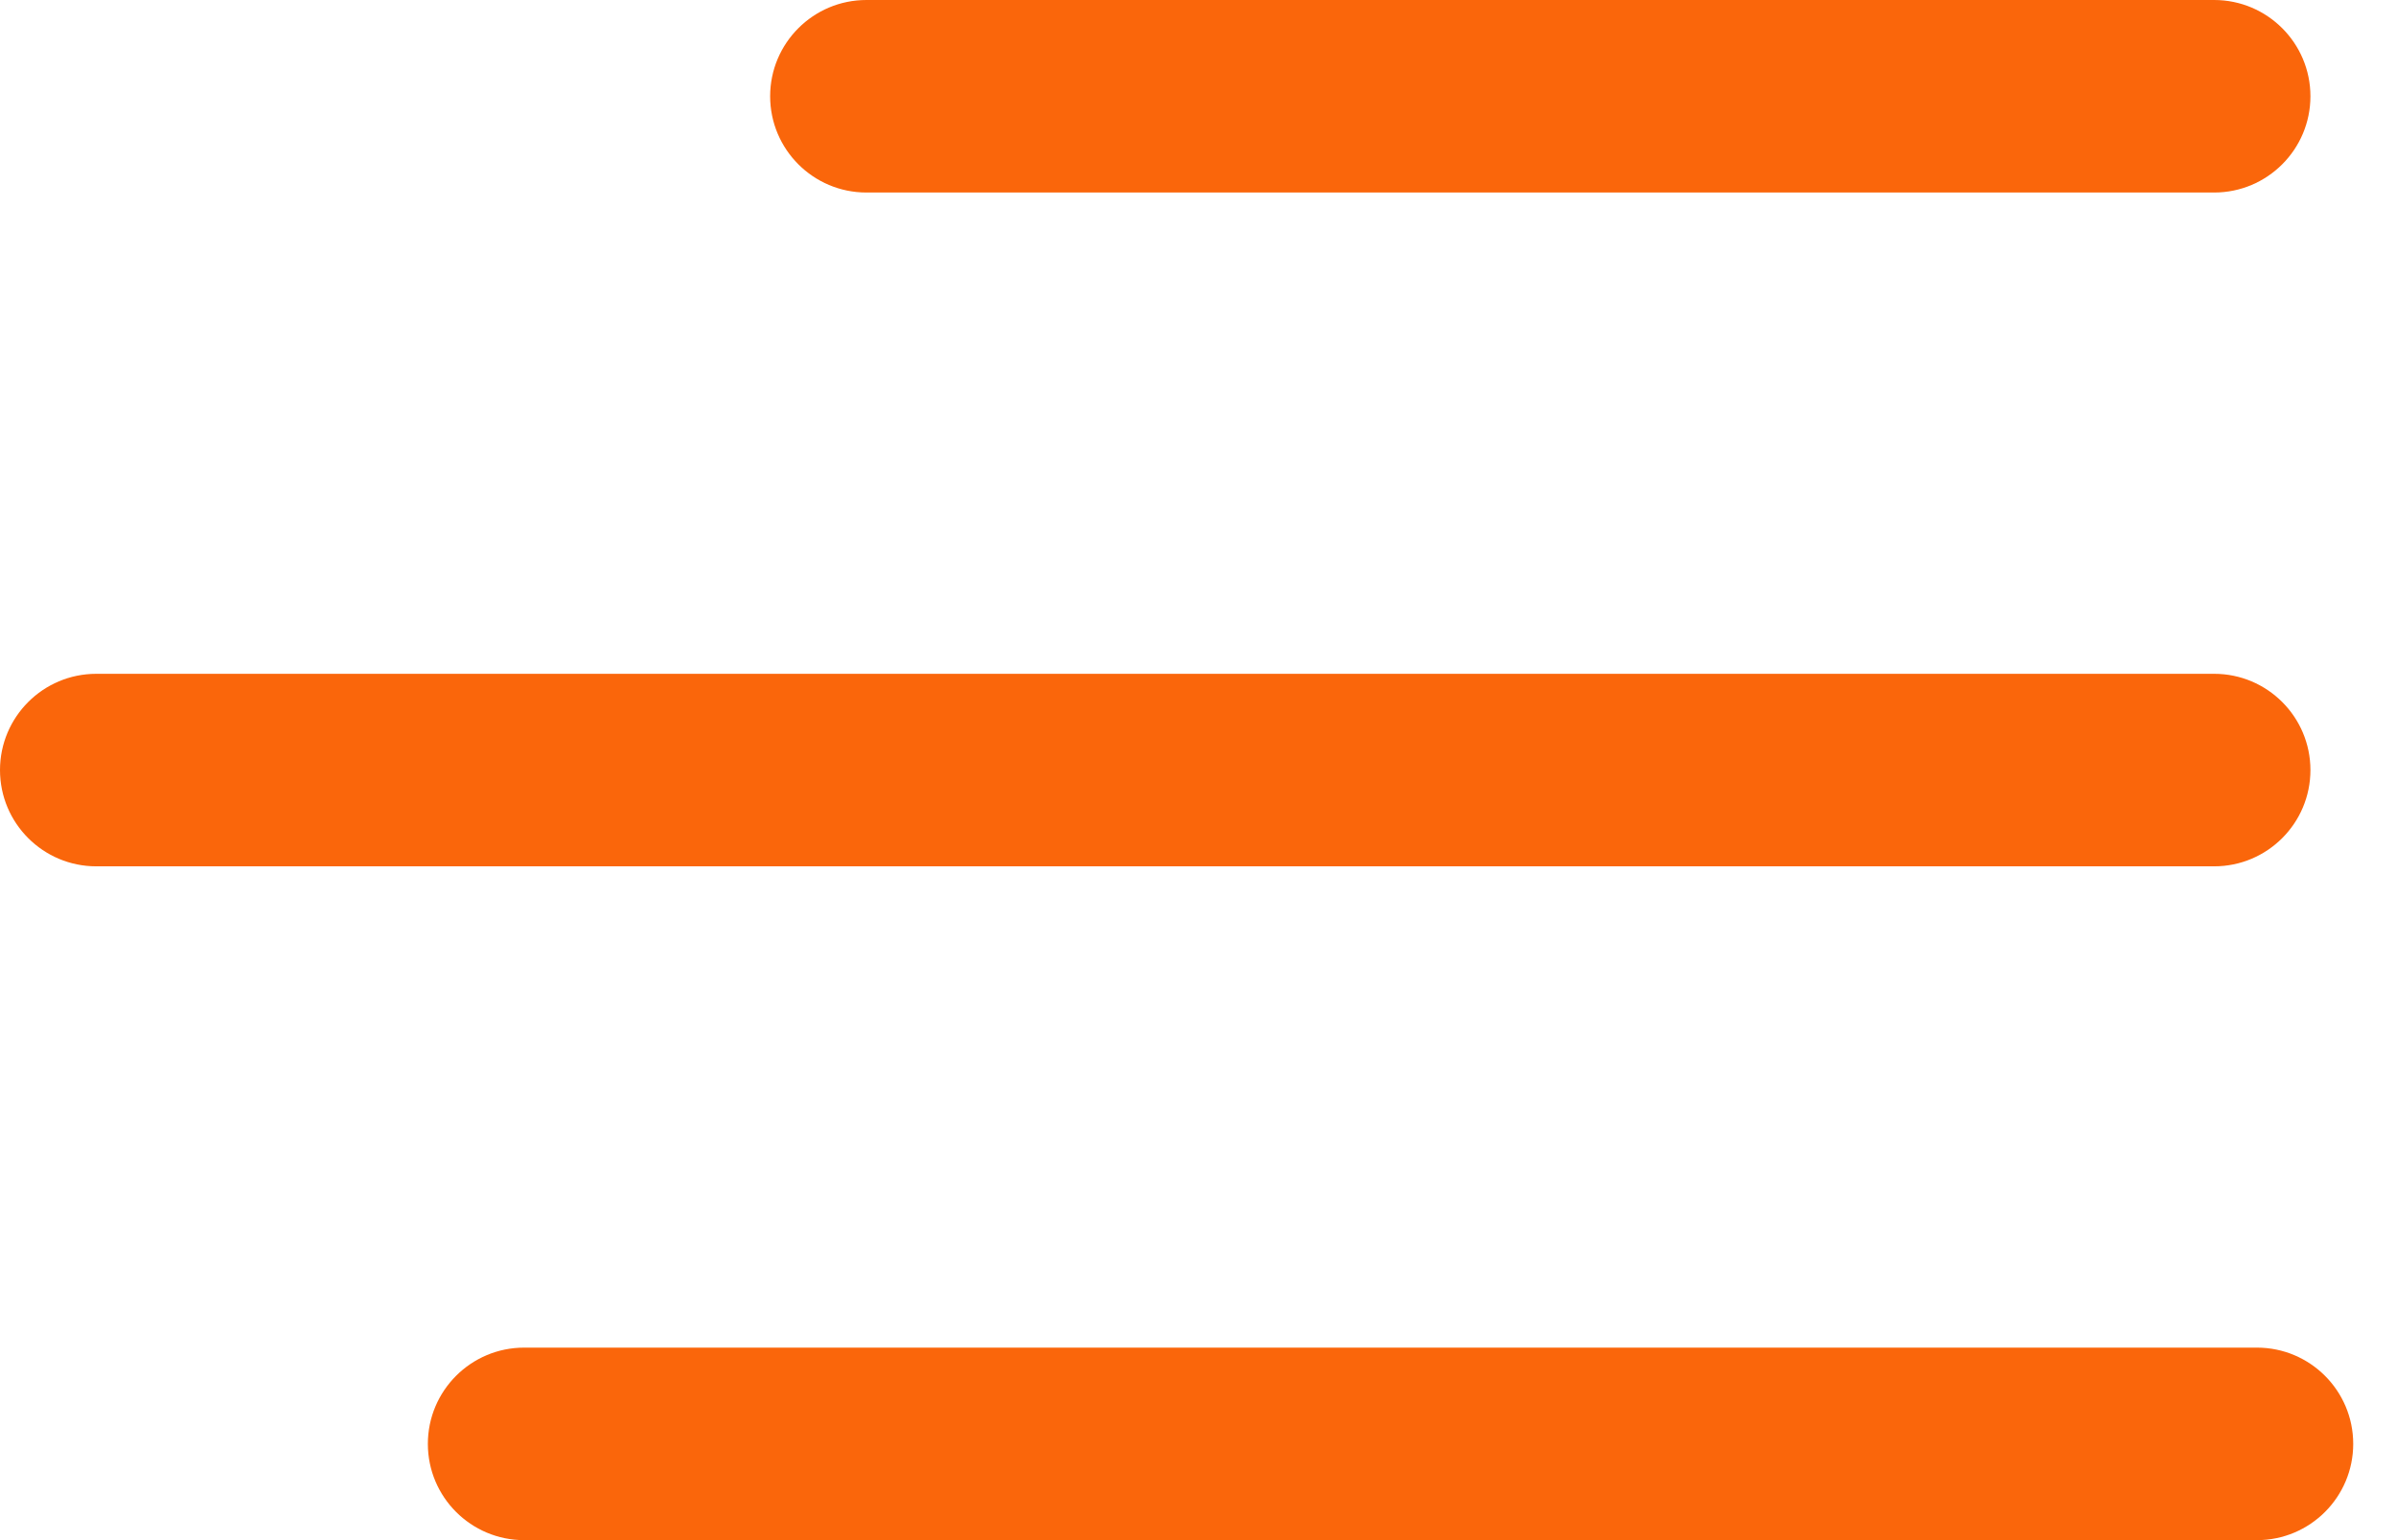
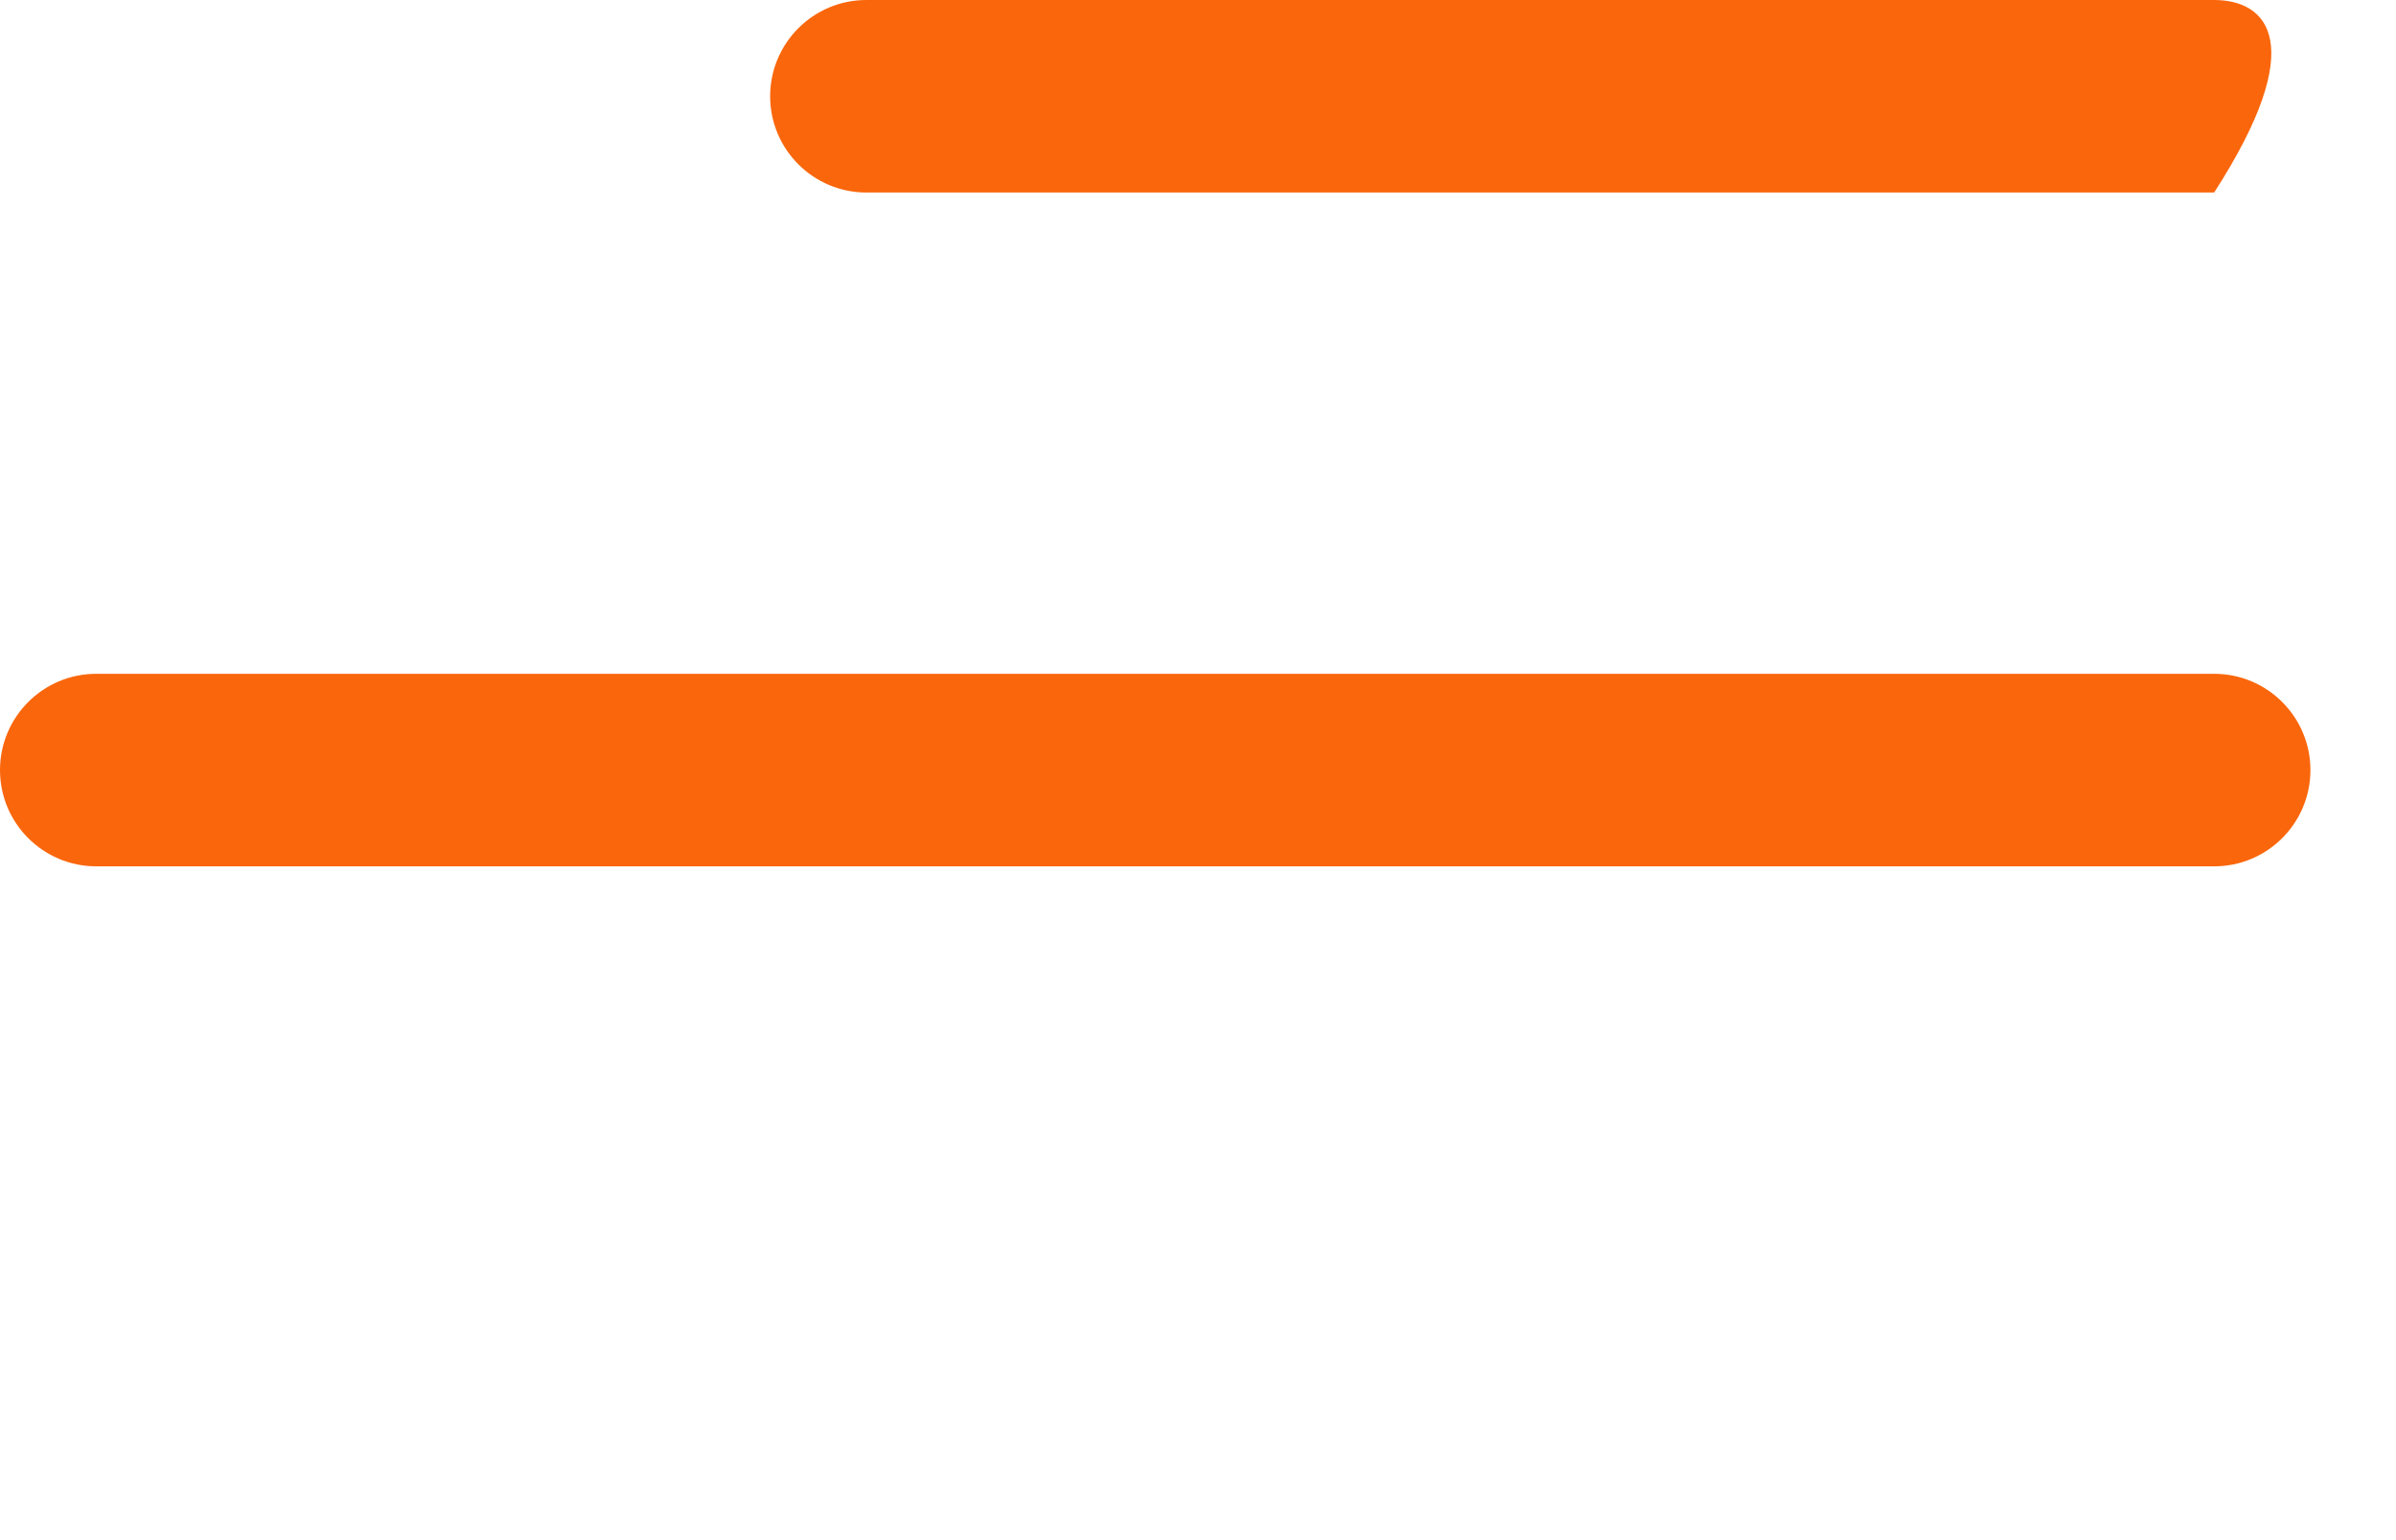
<svg xmlns="http://www.w3.org/2000/svg" width="28" height="18" viewBox="0 0 28 18" fill="none">
-   <path d="M25.875 0H10.125C9.504 0 9 0.504 9 1.125C9 1.746 9.504 2.25 10.125 2.25H25.875C26.496 2.25 27 1.746 27 1.125C27 0.504 26.496 0 25.875 0Z" fill="#FA660B" />
+   <path d="M25.875 0H10.125C9.504 0 9 0.504 9 1.125C9 1.746 9.504 2.25 10.125 2.25H25.875C27 0.504 26.496 0 25.875 0Z" fill="#FA660B" />
  <path d="M25.875 7.875H1.125C0.504 7.875 0 8.379 0 9C0 9.621 0.504 10.125 1.125 10.125H25.875C26.496 10.125 27 9.621 27 9C27 8.379 26.496 7.875 25.875 7.875Z" fill="#FA660B" />
-   <path d="M26.375 15.75H6.125C5.504 15.75 5 16.254 5 16.875C5 17.496 5.504 18 6.125 18H26.375C26.996 18 27.5 17.496 27.5 16.875C27.5 16.254 26.996 15.75 26.375 15.75Z" fill="#FA660B" />
</svg>